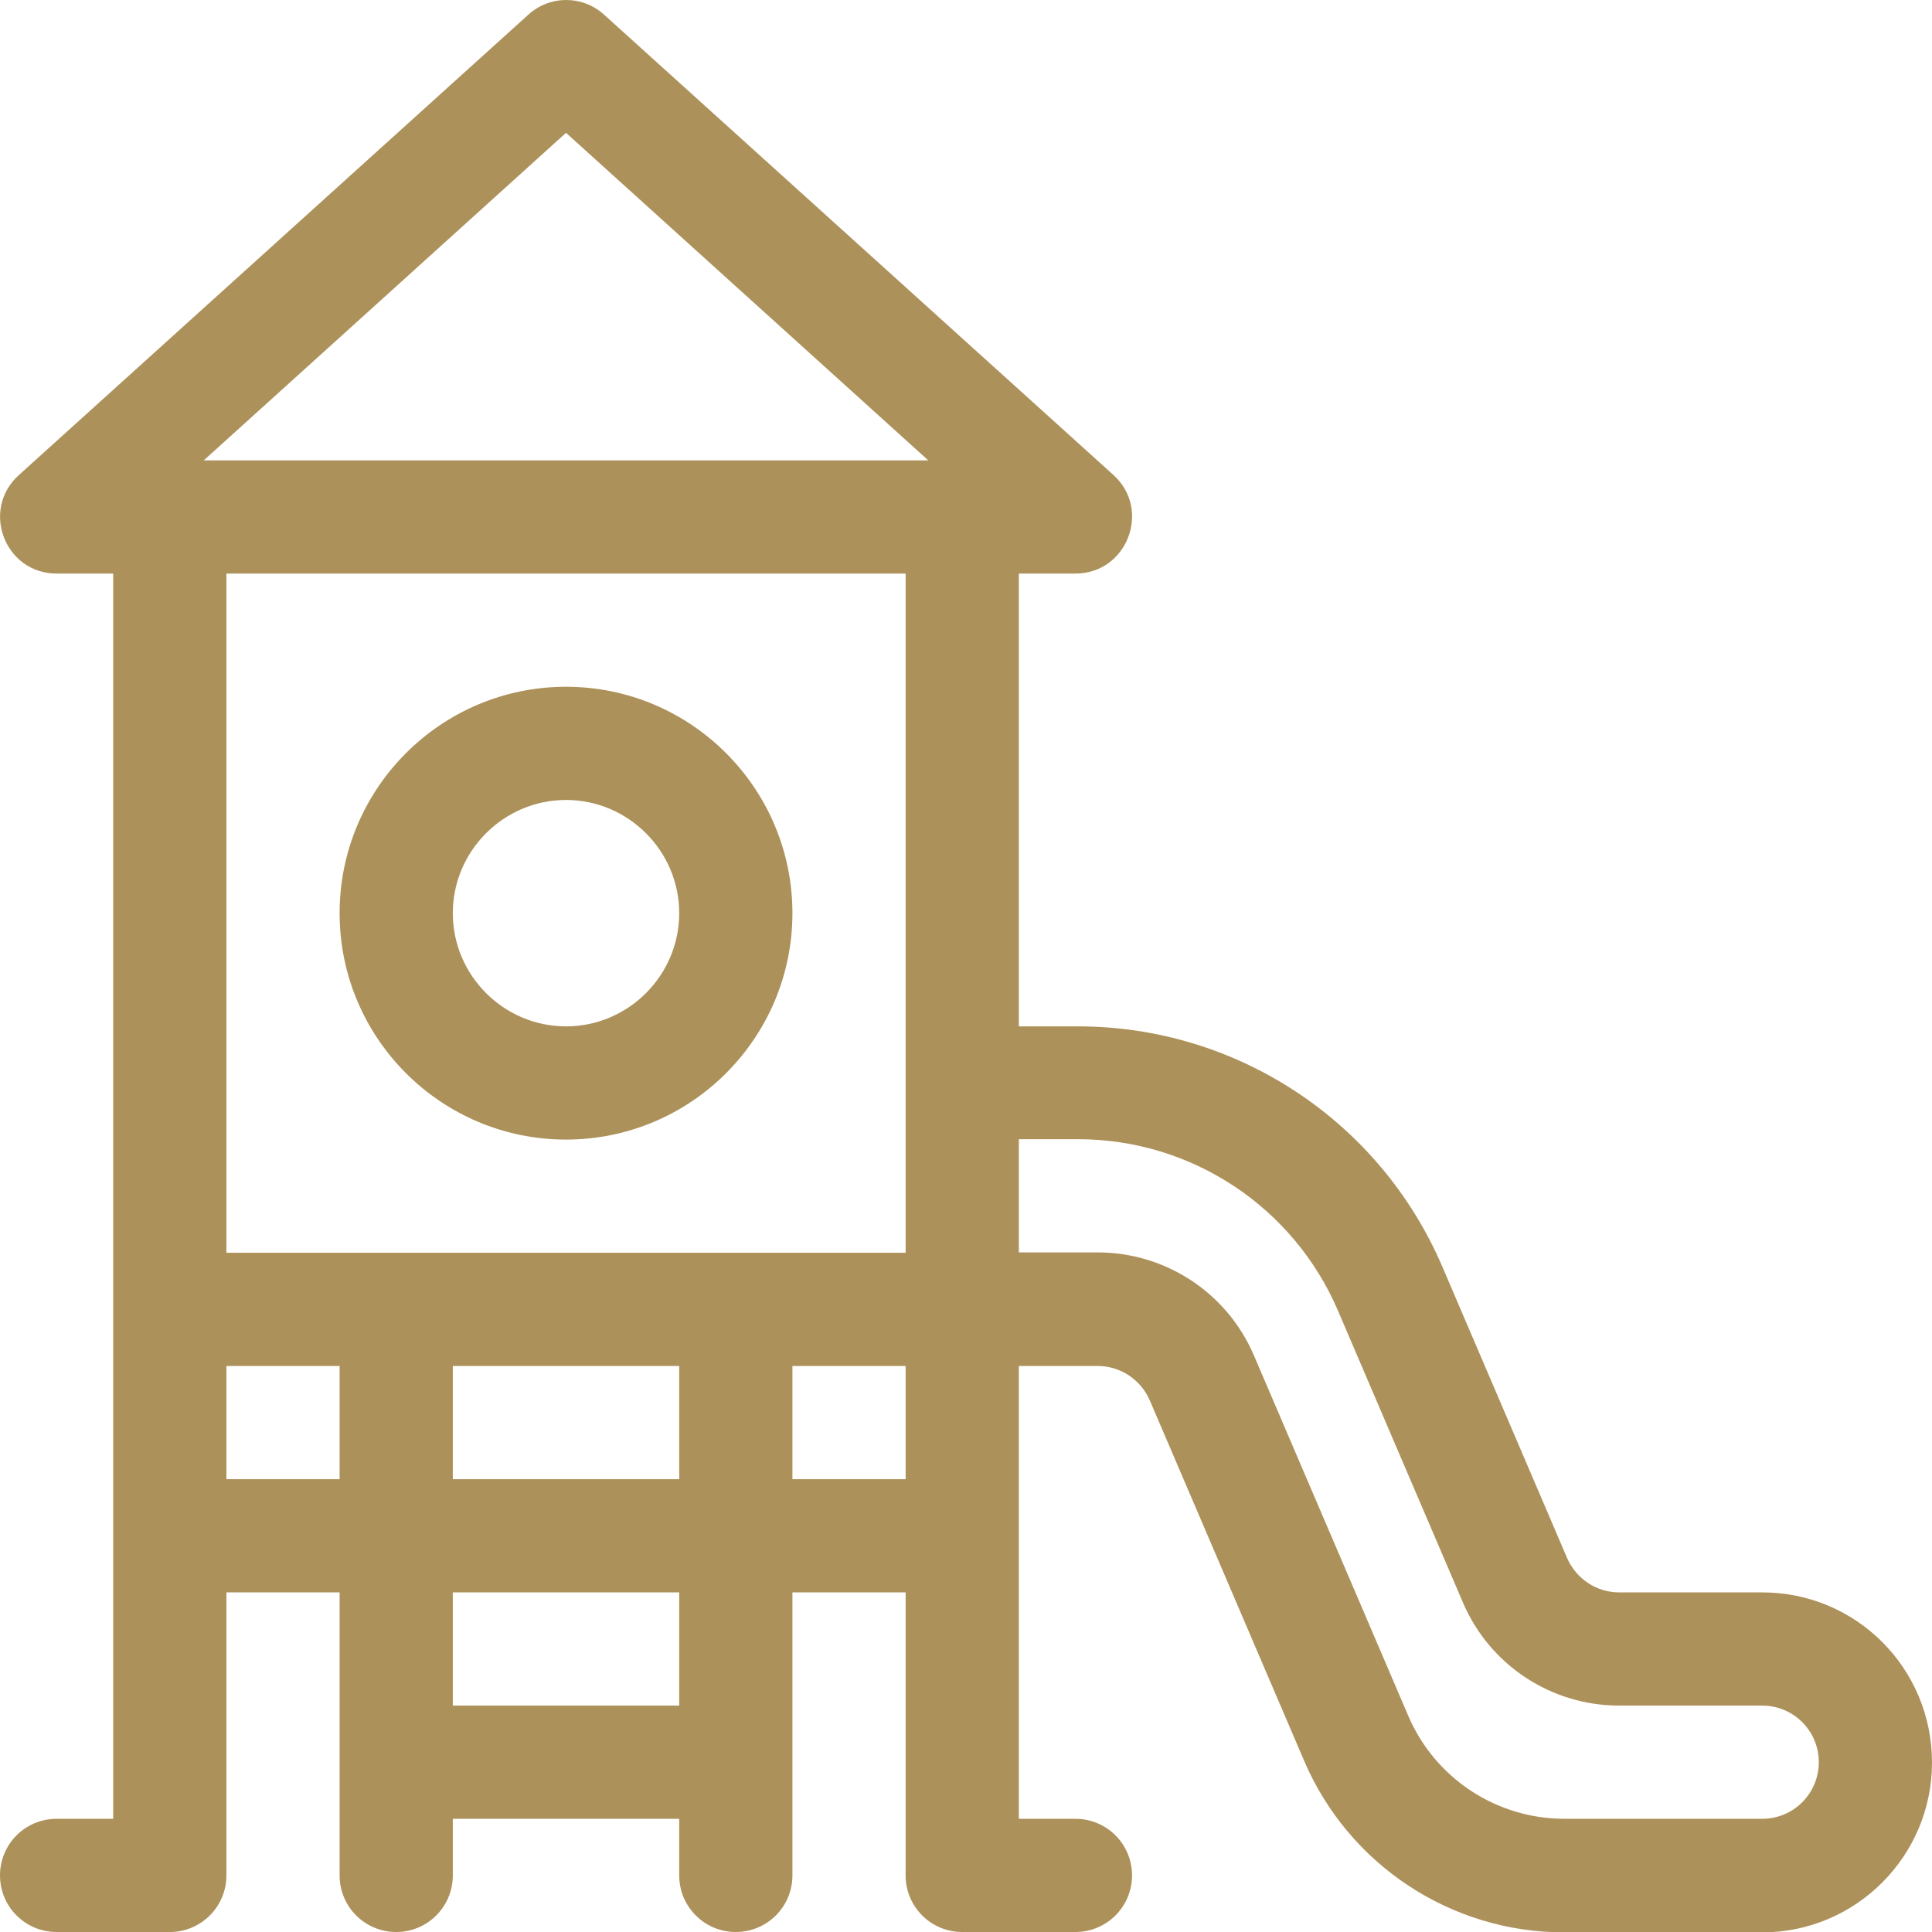
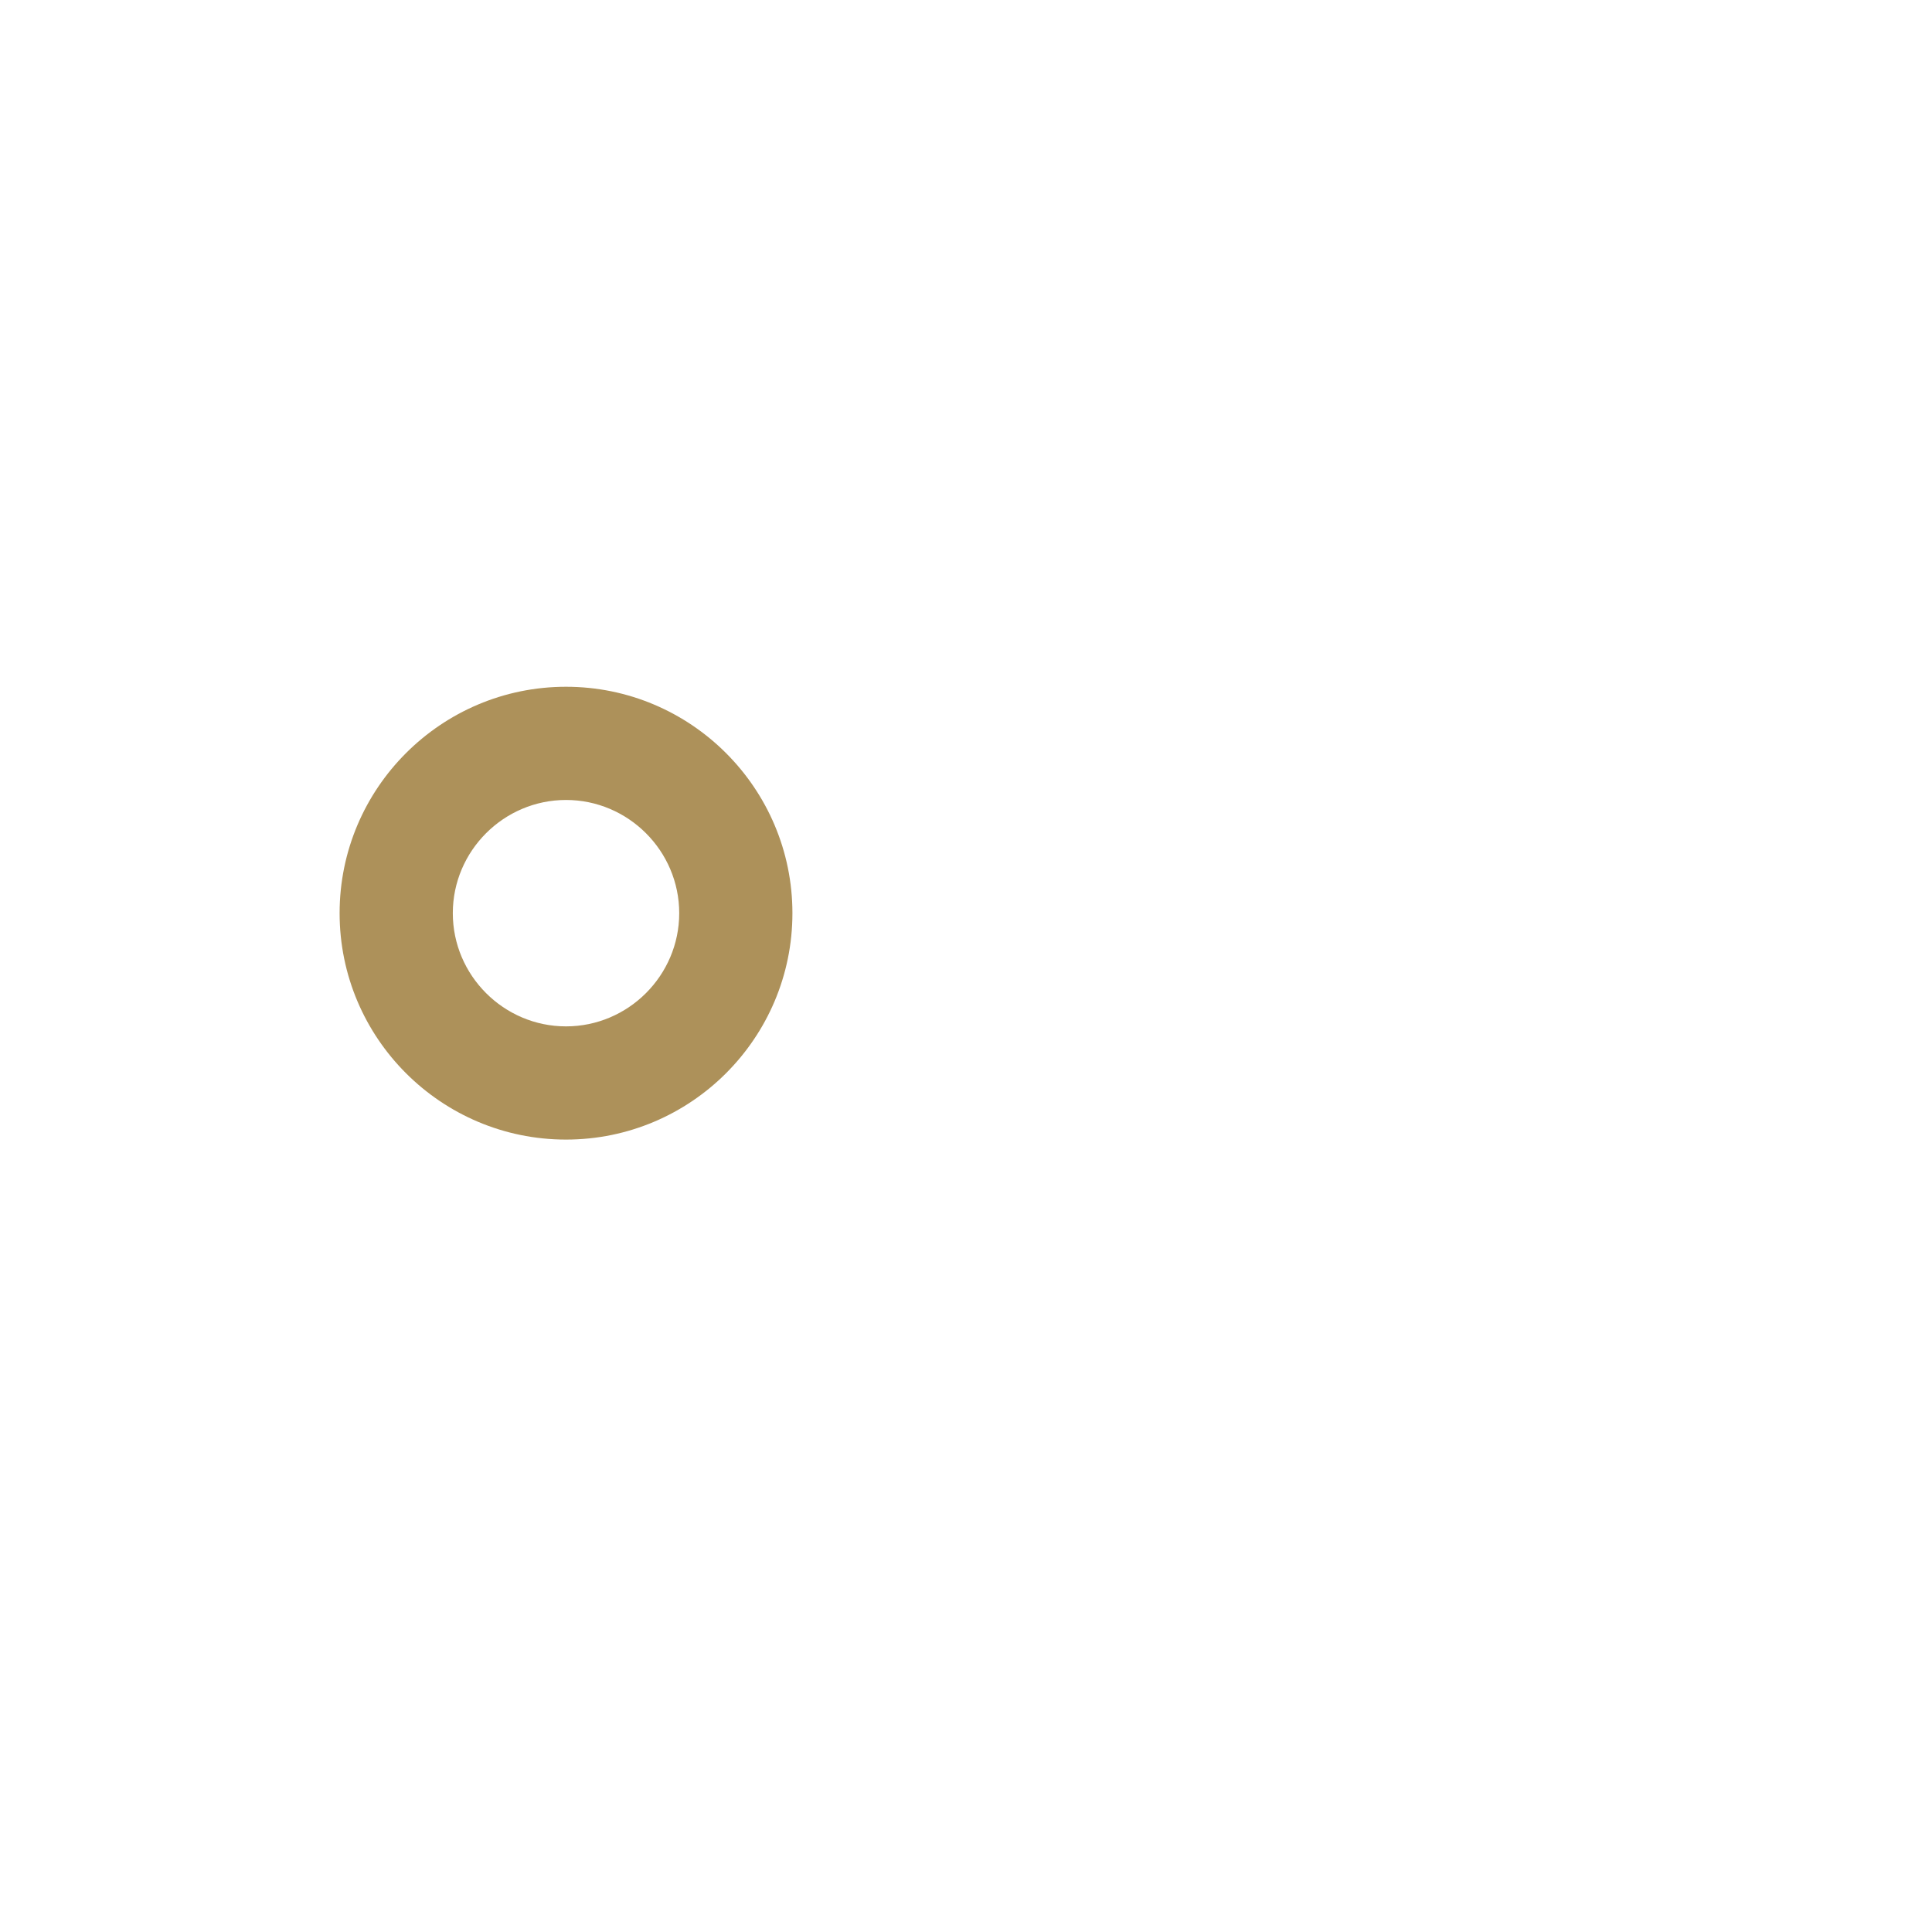
<svg xmlns="http://www.w3.org/2000/svg" version="1.1" id="Layer_1" x="0px" y="0px" viewBox="0 0 512 512" style="enable-background:new 0 0 512 512;" xml:space="preserve">
  <style type="text/css">
	.st0{fill:#AD915A;}
</style>
  <g>
-     <path class="st0" d="M467,422h-37.9c-6,0-11.4-3.6-13.8-9.1l-33.1-77.3C365.6,297,327.7,272,285.7,272H270V152h15   c13.7,0,20.2-16.9,10.1-26.1l-135-122c-5.7-5.2-14.4-5.2-20.1,0L5,125.9C-5.2,135.1,1.3,152,15,152h15v330H15c-8.3,0-15,6.7-15,15   s6.7,15,15,15h30c8.3,0,15-6.7,15-15v-75h30v75c0,8.3,6.7,15,15,15s15-6.7,15-15v-15h60v15c0,8.3,6.7,15,15,15c8.3,0,15-6.7,15-15   v-75h30v75c0,8.3,6.7,15,15,15h30c8.3,0,15-6.7,15-15s-6.7-15-15-15h-15V362h20.9c6,0,11.4,3.6,13.8,9.1l40.9,95.5   c11.8,27.6,38.9,45.5,68.9,45.5H467c24.8,0,45-20.2,45-45C512,442.1,491.9,422,467,422z M90,392H60v-30h30V392z M180,452h-60v-30   h60V452z M180,392h-60v-30h60V392z M240,392h-30v-30h30V392z M240,332H60V152h180V332z M54,122l96-86.8l96,86.8H54z M467,482h-52.4   c-18,0-34.3-10.7-41.4-27.3l-40.9-95.5c-7.1-16.6-23.4-27.3-41.4-27.3H270v-30h15.7c30,0,57.1,17.9,68.9,45.5l33.1,77.3   c7.1,16.6,23.4,27.3,41.4,27.3H467c8.3,0,15,6.7,15,15C482,475.3,475.3,482,467,482z" />
    <path class="st0" d="M150,182c-33.1,0-60,26.9-60,60c0,33.1,26.9,60,60,60c33.1,0,60-26.9,60-60C210,208.9,183.1,182,150,182   L150,182z M150,272c-16.5,0-30-13.5-30-30s13.5-30,30-30c16.5,0,30,13.5,30,30S166.5,272,150,272z" />
  </g>
</svg>